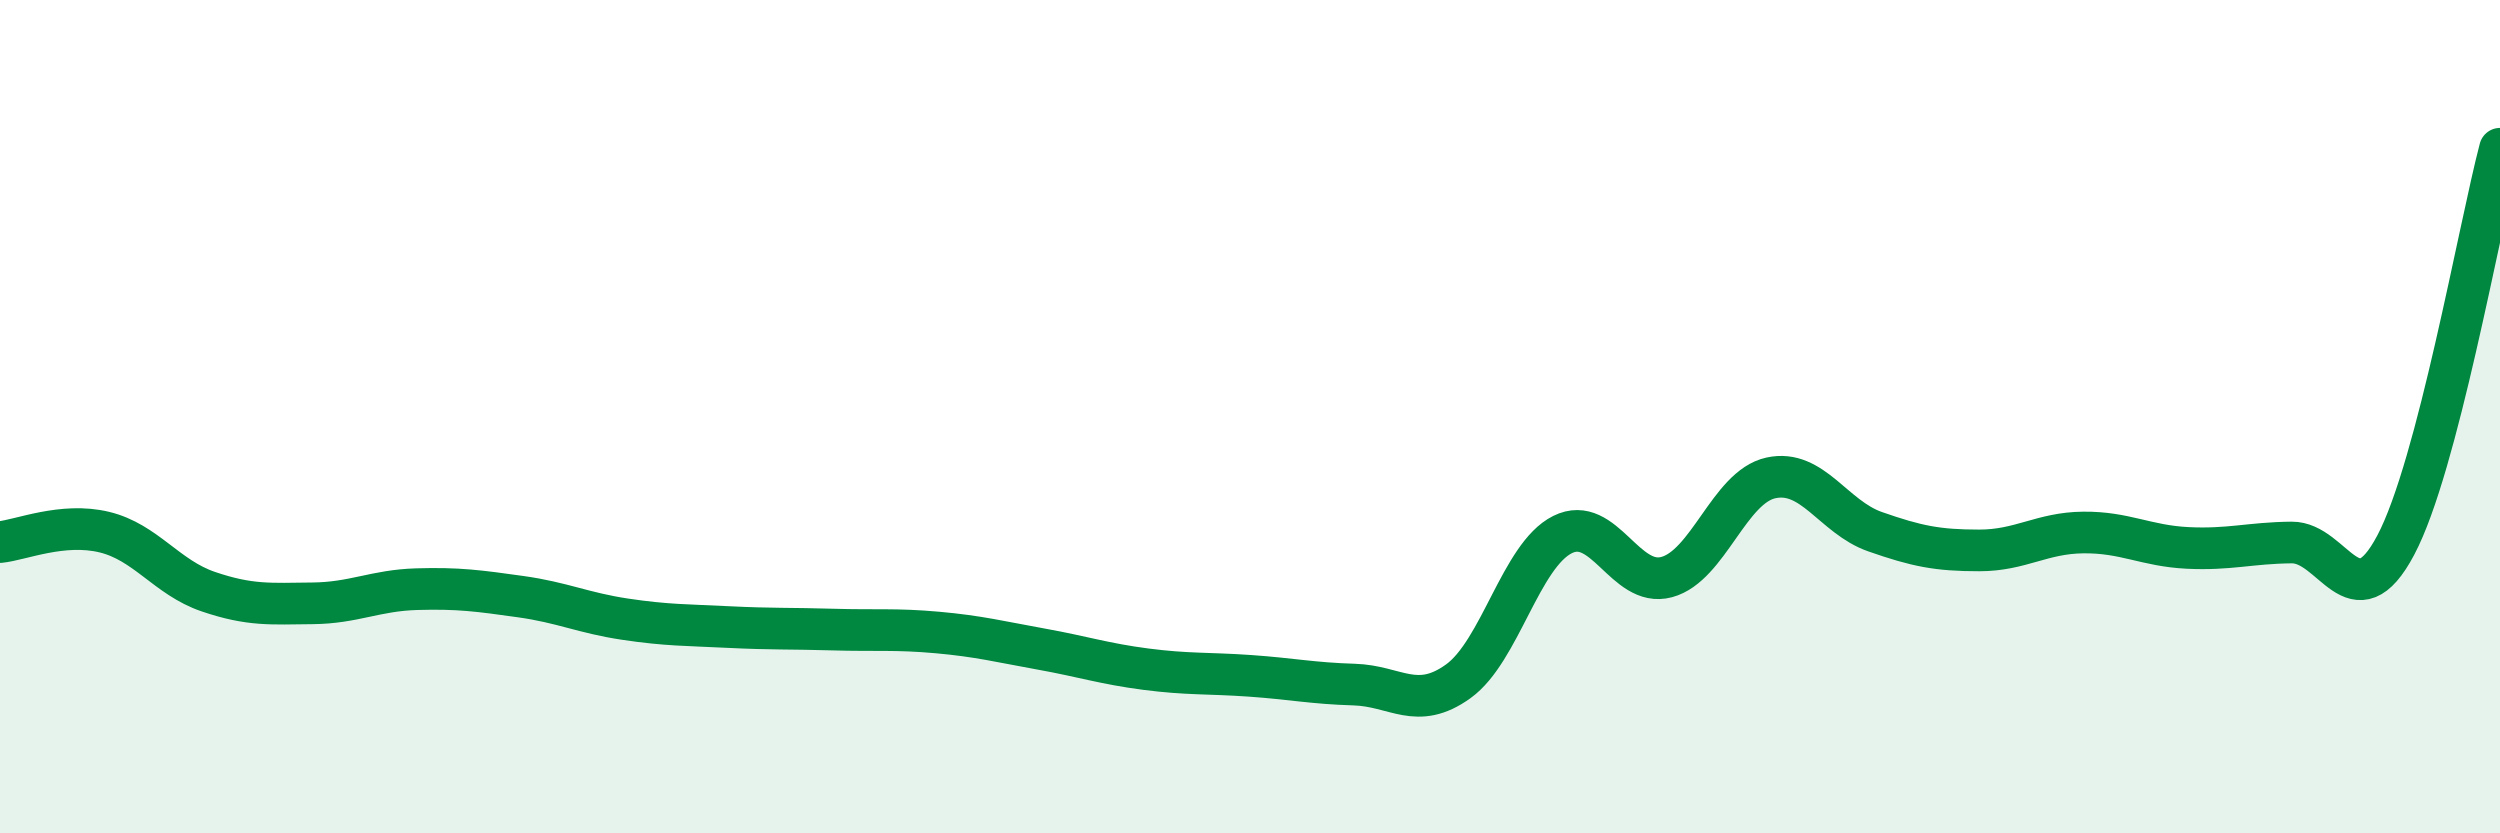
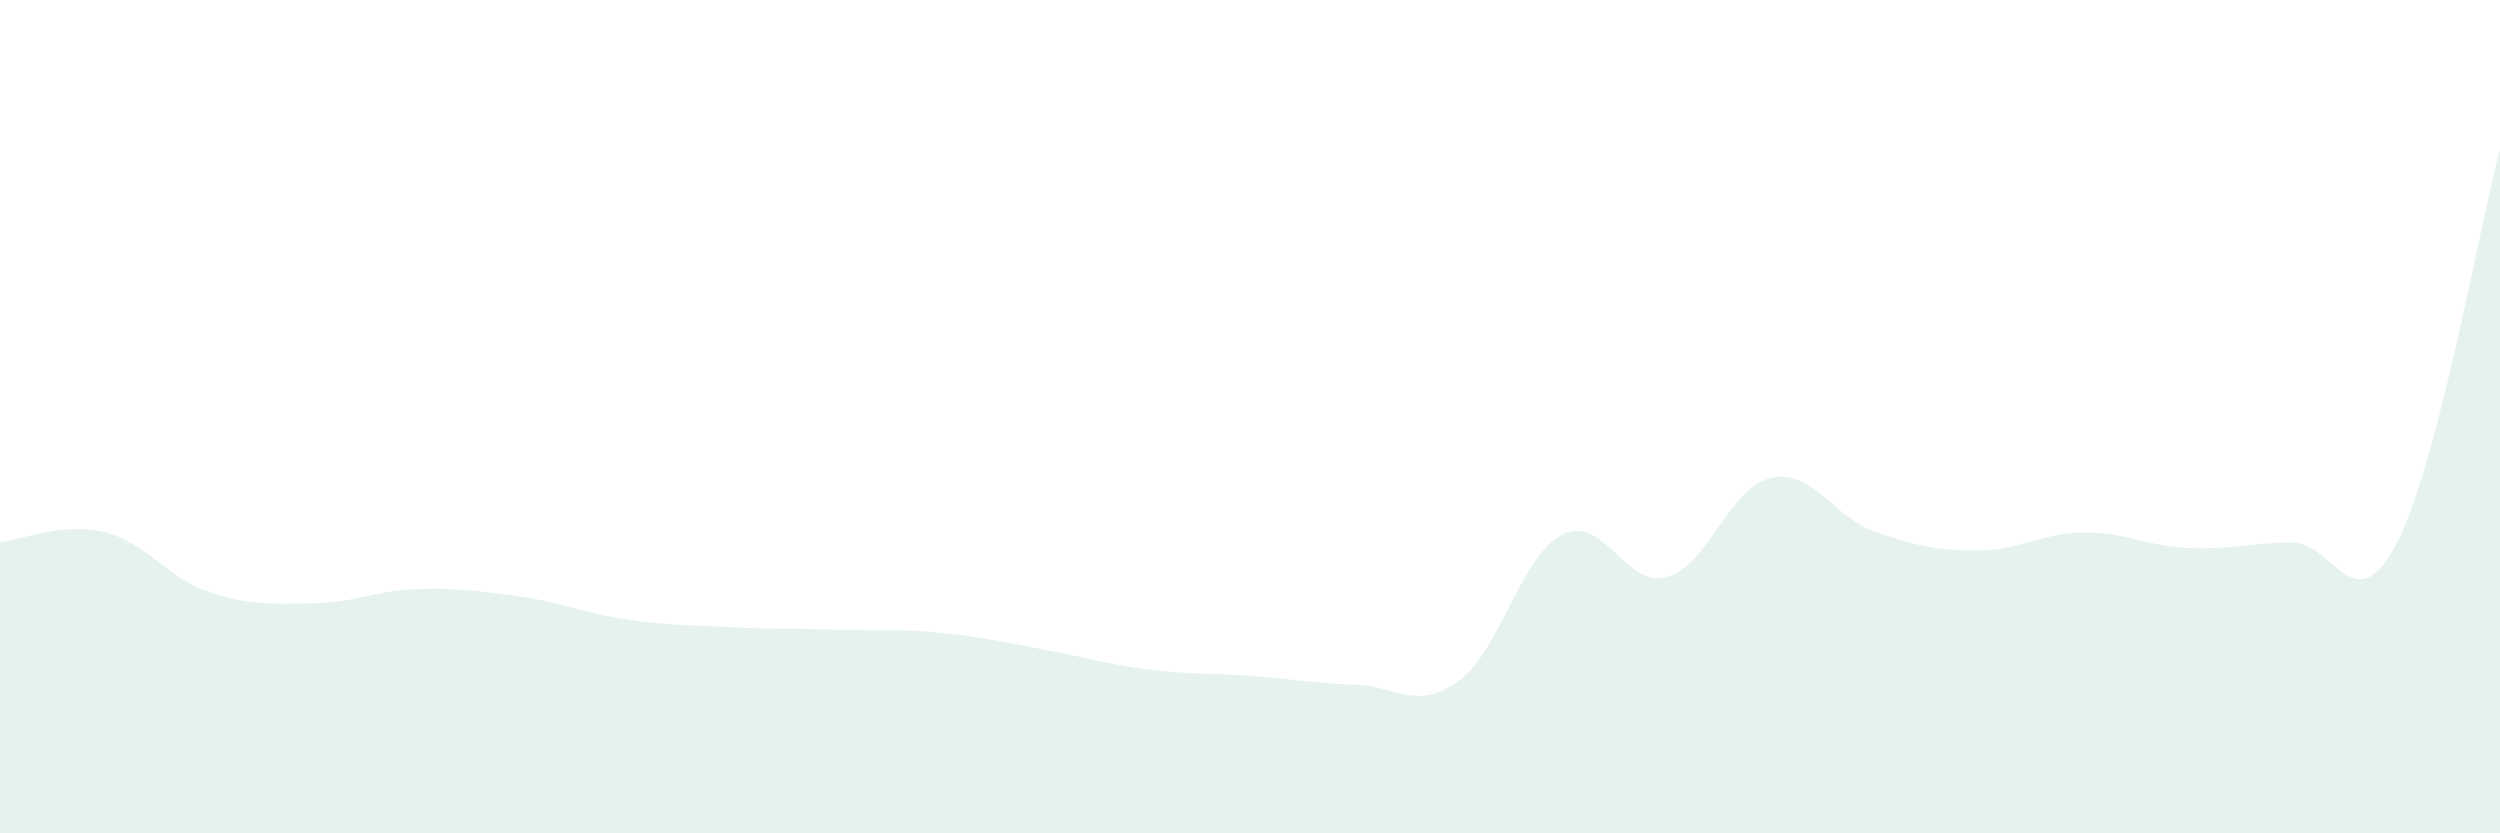
<svg xmlns="http://www.w3.org/2000/svg" width="60" height="20" viewBox="0 0 60 20">
  <path d="M 0,13.01 C 0.5,12.96 1.5,12.53 2.5,12.77 C 3.5,13.01 4,13.86 5,14.2 C 6,14.54 6.5,14.49 7.5,14.48 C 8.5,14.47 9,14.17 10,14.14 C 11,14.11 11.5,14.18 12.5,14.32 C 13.5,14.46 14,14.71 15,14.86 C 16,15.01 16.5,15 17.5,15.05 C 18.5,15.1 19,15.08 20,15.11 C 21,15.14 21.5,15.09 22.5,15.18 C 23.5,15.27 24,15.4 25,15.58 C 26,15.76 26.5,15.93 27.5,16.06 C 28.5,16.19 29,16.15 30,16.22 C 31,16.29 31.5,16.4 32.5,16.43 C 33.5,16.46 34,17.07 35,16.35 C 36,15.63 36.5,13.33 37.5,12.83 C 38.5,12.33 39,14.12 40,13.85 C 41,13.58 41.5,11.69 42.5,11.47 C 43.5,11.25 44,12.41 45,12.76 C 46,13.11 46.5,13.21 47.5,13.21 C 48.5,13.21 49,12.79 50,12.78 C 51,12.77 51.5,13.1 52.5,13.15 C 53.5,13.2 54,13.03 55,13.02 C 56,13.01 56.5,14.97 57.5,13.08 C 58.5,11.19 59.5,5.47 60,3.57L60 20L0 20Z" fill="#008740" opacity="0.1" stroke-linecap="round" stroke-linejoin="round" />
-   <path d="M 0,13.01 C 0.5,12.96 1.5,12.53 2.5,12.77 C 3.5,13.01 4,13.86 5,14.2 C 6,14.54 6.5,14.49 7.5,14.48 C 8.5,14.47 9,14.17 10,14.14 C 11,14.11 11.5,14.18 12.5,14.32 C 13.5,14.46 14,14.71 15,14.86 C 16,15.01 16.5,15 17.5,15.05 C 18.5,15.1 19,15.08 20,15.11 C 21,15.14 21.5,15.09 22.5,15.18 C 23.5,15.27 24,15.4 25,15.58 C 26,15.76 26.5,15.93 27.5,16.06 C 28.5,16.19 29,16.15 30,16.22 C 31,16.29 31.5,16.4 32.5,16.43 C 33.5,16.46 34,17.07 35,16.35 C 36,15.63 36.5,13.33 37.5,12.83 C 38.5,12.33 39,14.12 40,13.85 C 41,13.58 41.5,11.69 42.5,11.47 C 43.5,11.25 44,12.41 45,12.76 C 46,13.11 46.5,13.21 47.5,13.21 C 48.5,13.21 49,12.79 50,12.78 C 51,12.77 51.5,13.1 52.5,13.15 C 53.5,13.2 54,13.03 55,13.02 C 56,13.01 56.5,14.97 57.5,13.08 C 58.5,11.19 59.5,5.47 60,3.57" stroke="#008740" stroke-width="1" fill="none" stroke-linecap="round" stroke-linejoin="round" />
</svg>